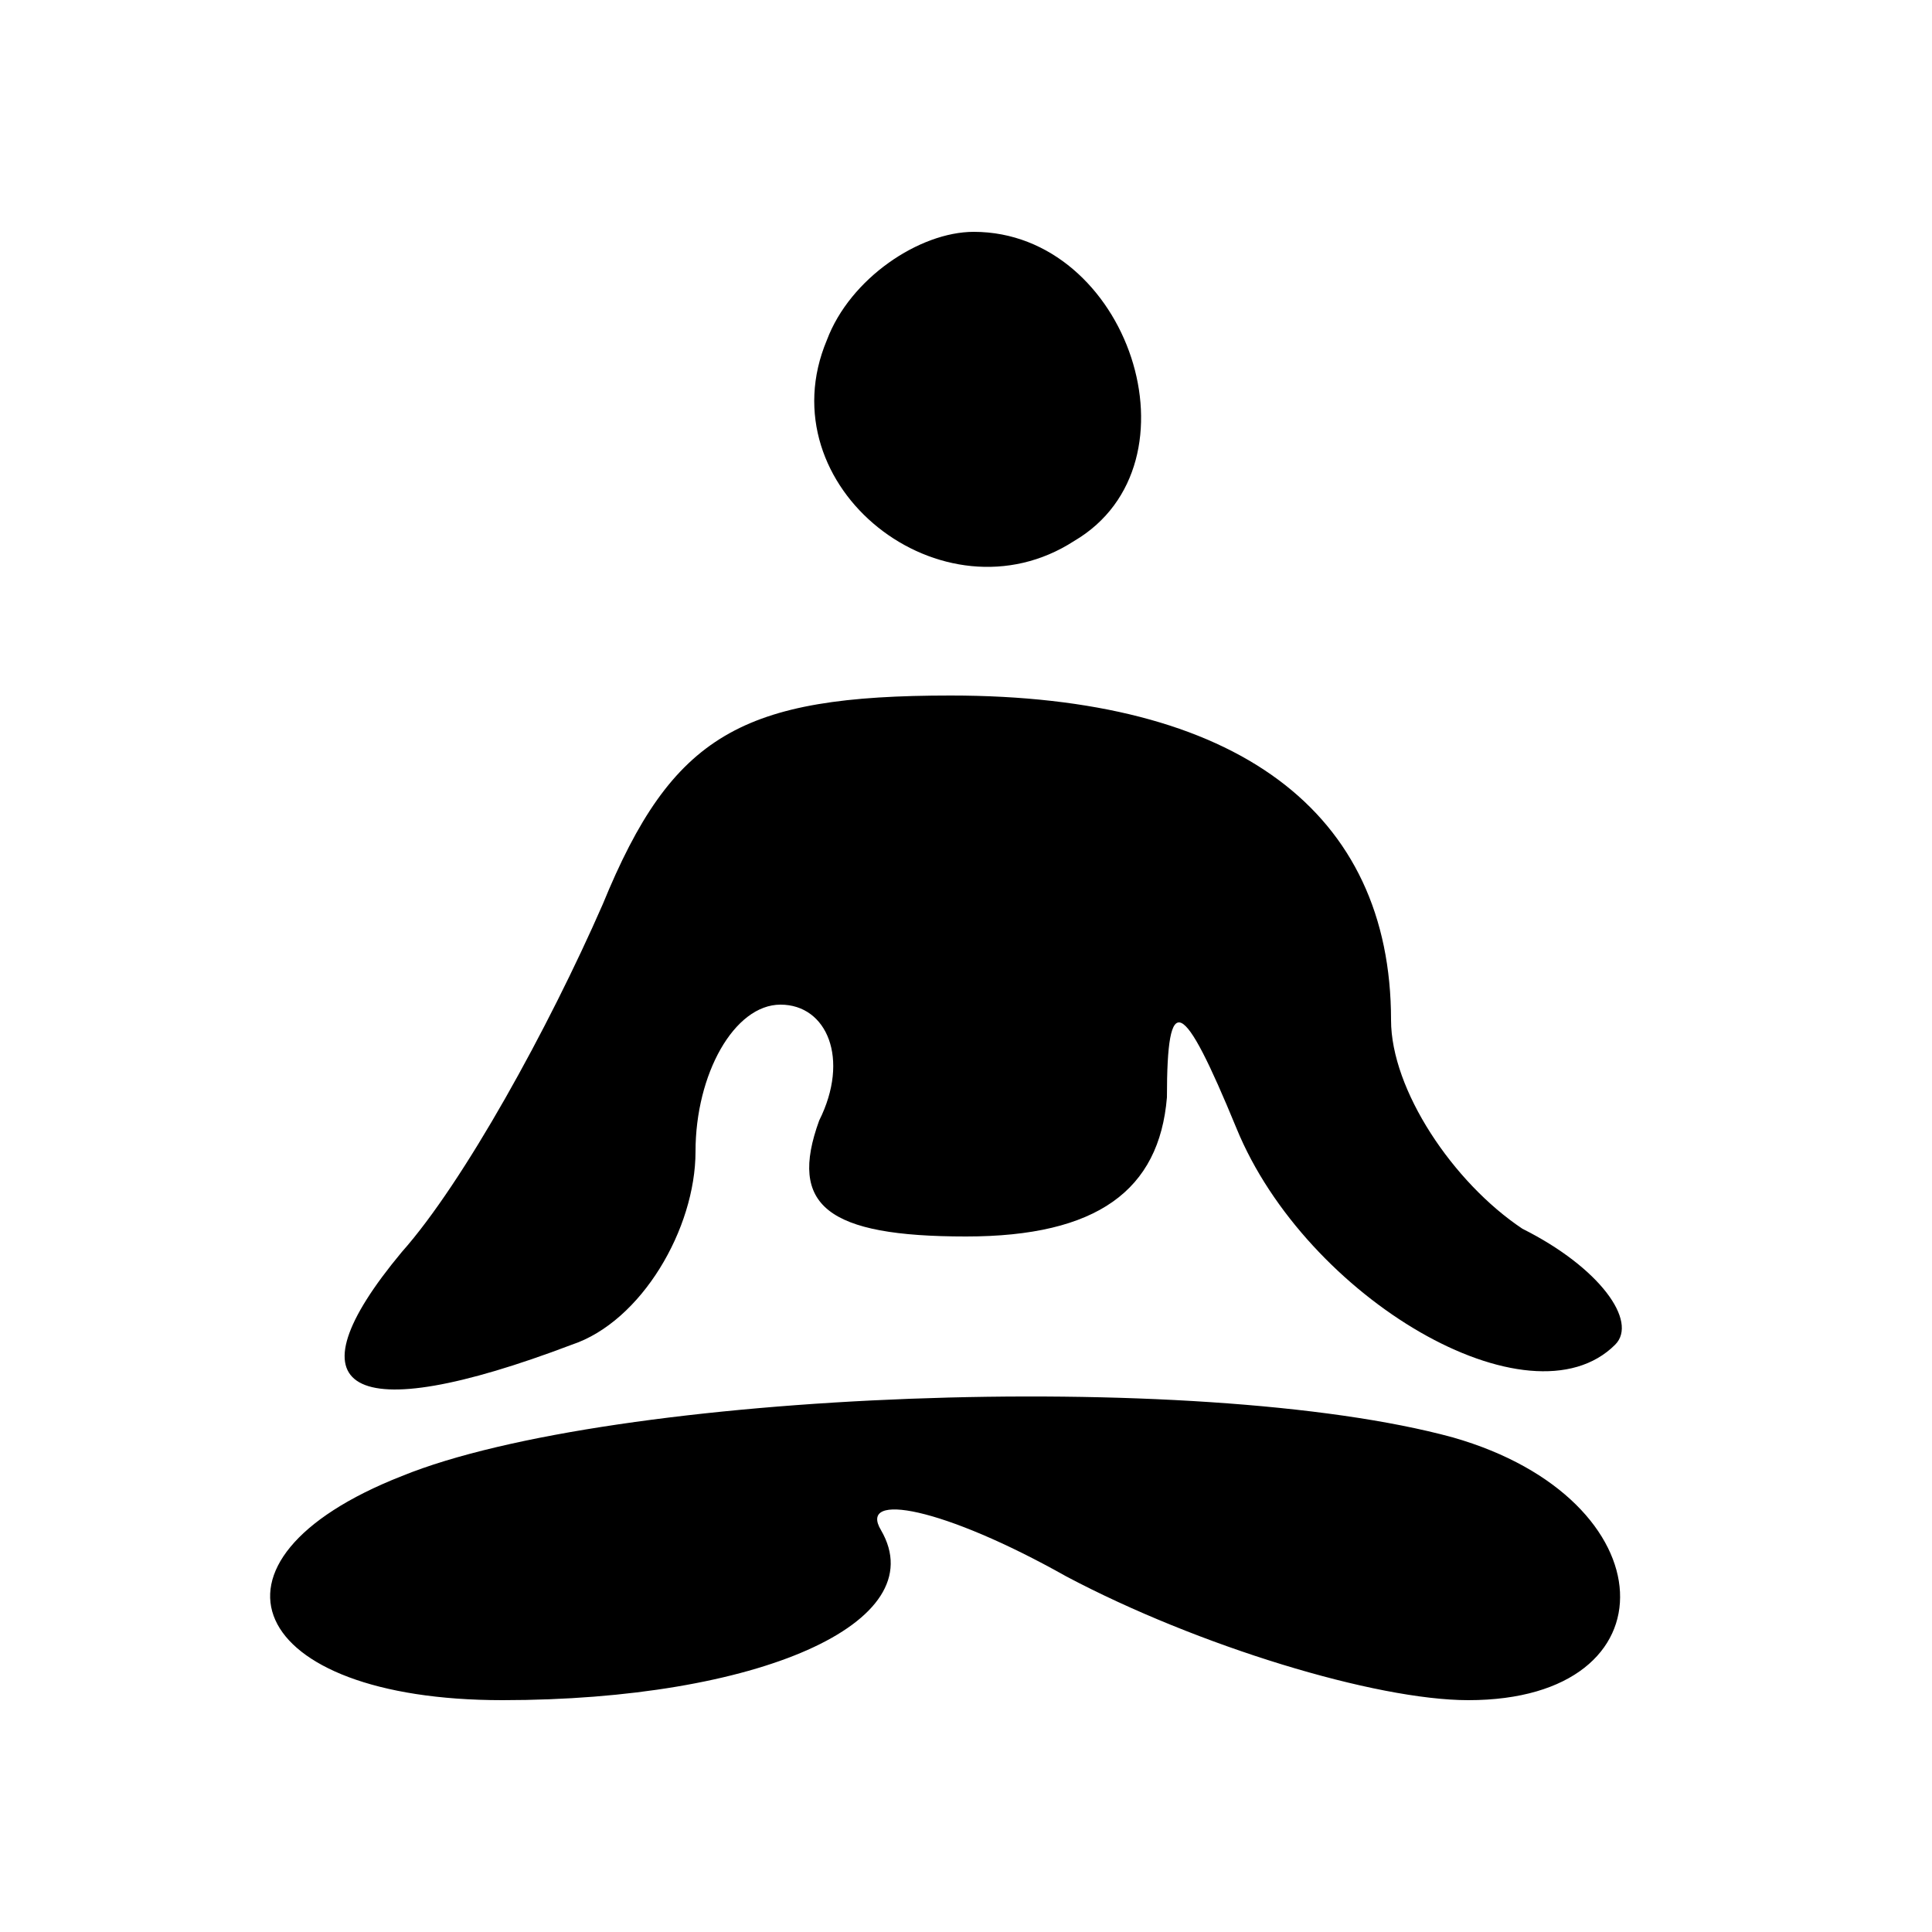
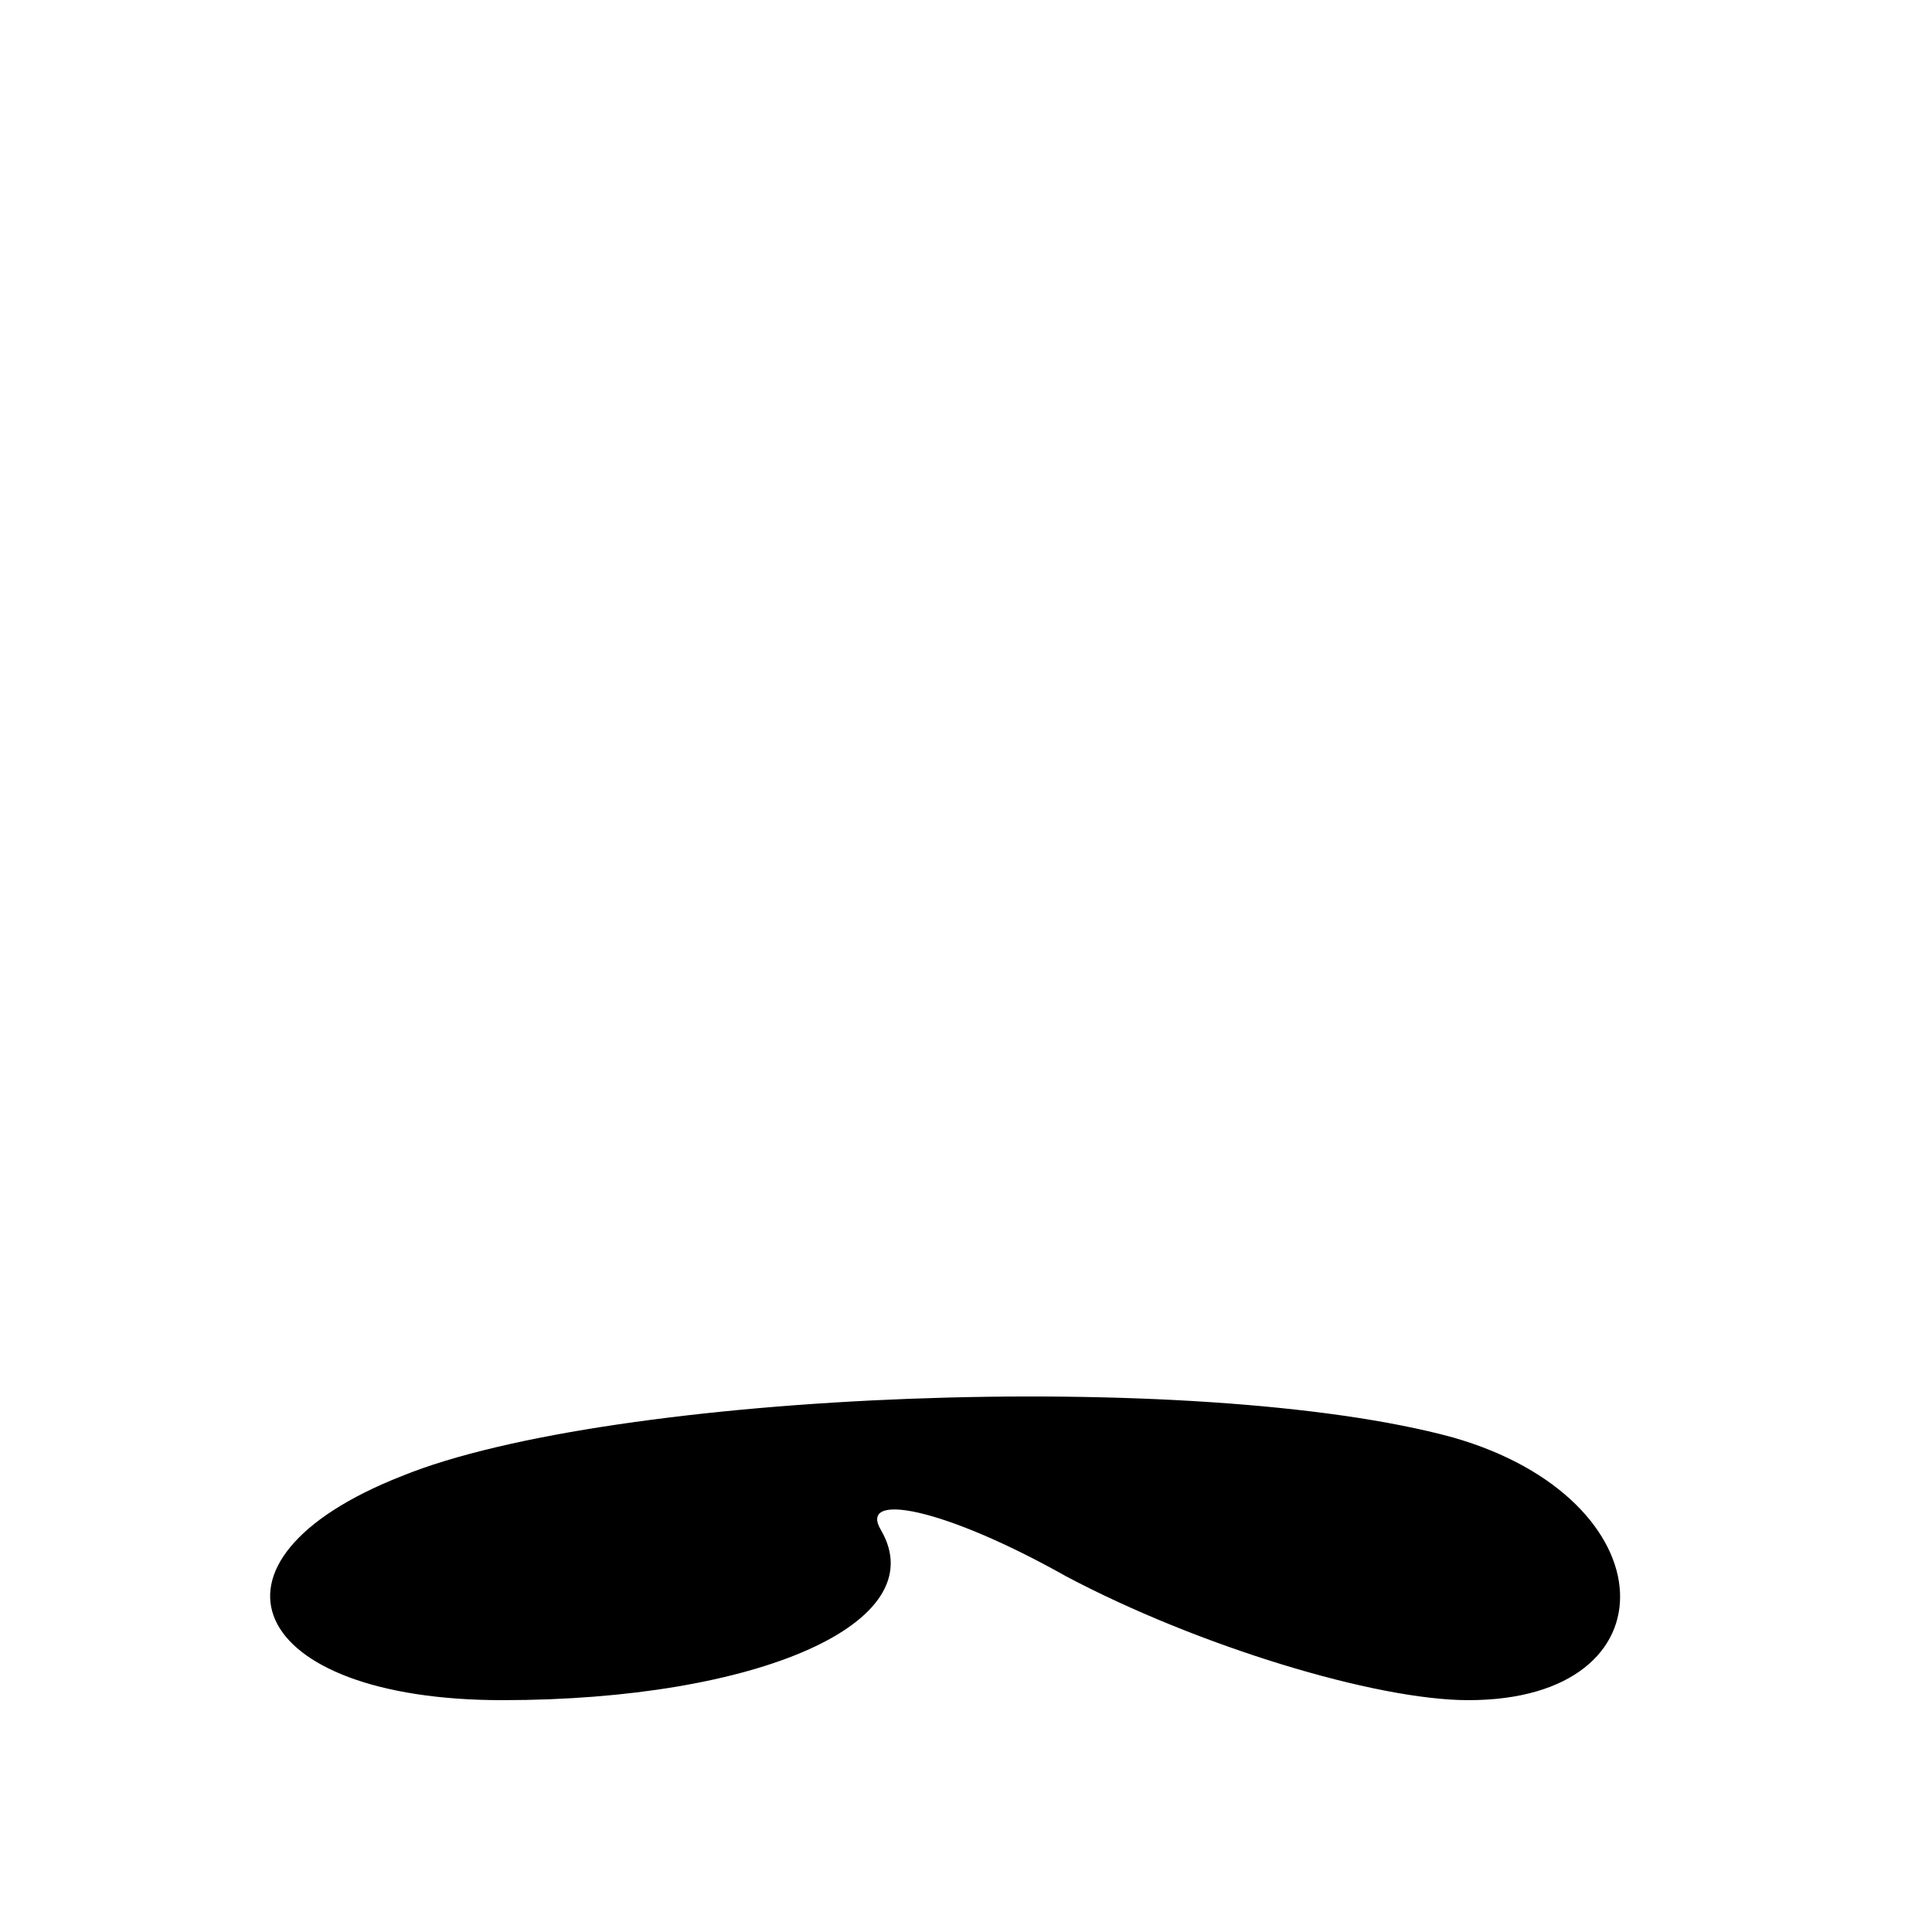
<svg xmlns="http://www.w3.org/2000/svg" preserveAspectRatio="xMidYMid meet" viewBox="0 0 25 25" height="25pt" width="25pt" version="1.0">
  <g stroke="none" fill="#000000" transform="translate(0,25) scale(0.1,-0.1)">
-     <path d="M107 206 c-8 -19 15 -37 32 -26 17 10 7 40 -13 40 -7 0 -16 -6 -19 -14z" />
-     <path d="M78 133 c-7 -16 -18 -36 -26 -45 -15 -18 -7 -23 22 -12 9 3 16 15 16 25 0 10 5 19 11 19 6 0 9 -7 5 -15 -4 -11 1 -15 19 -15 17 0 25 6 26 18 0 14 2 13 9 -4 9 -22 38 -39 49 -28 3 3 -2 10 -12 15 -9 6 -17 18 -17 27 0 27 -20 42 -57 42 -27 0 -36 -5 -45 -27z" />
+     <path d="M78 133 z" />
    <path d="M52 59 c-28 -11 -20 -29 13 -29 33 0 56 10 49 22 -3 5 8 3 24 -6 17 -9 40 -16 52 -16 27 0 26 26 -2 34 -33 9 -109 6 -136 -5z" />
  </g>
</svg>